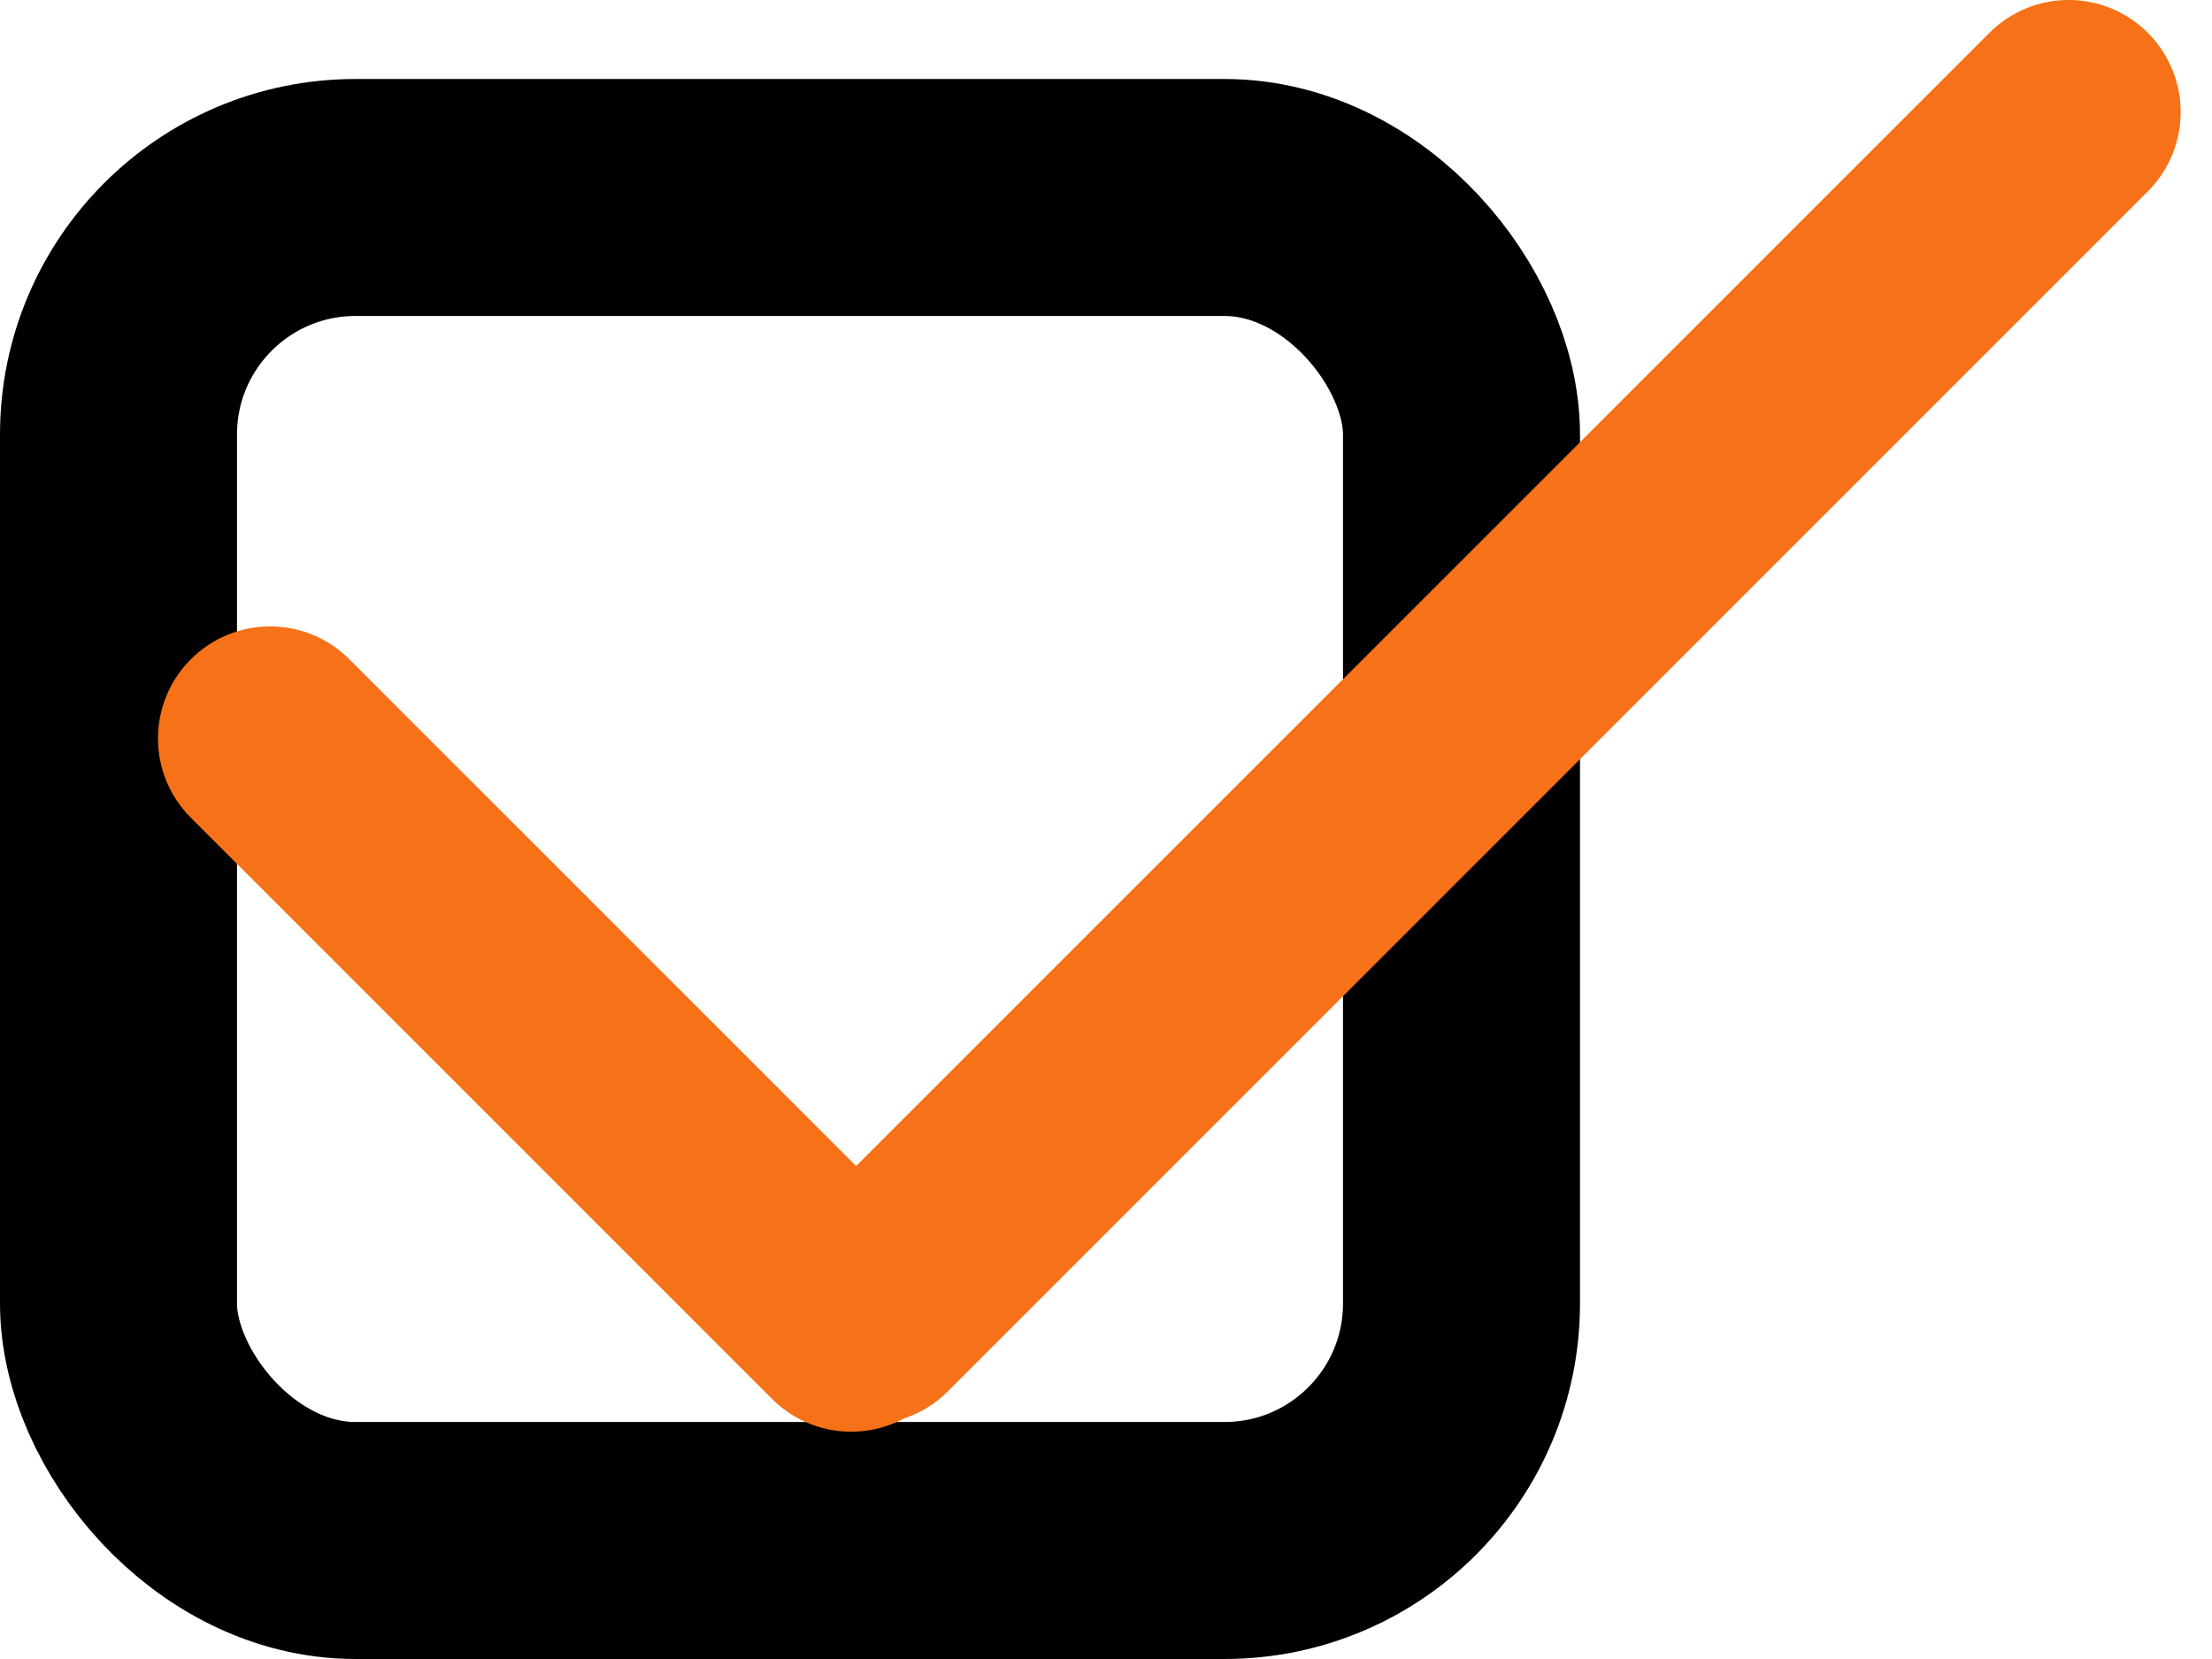
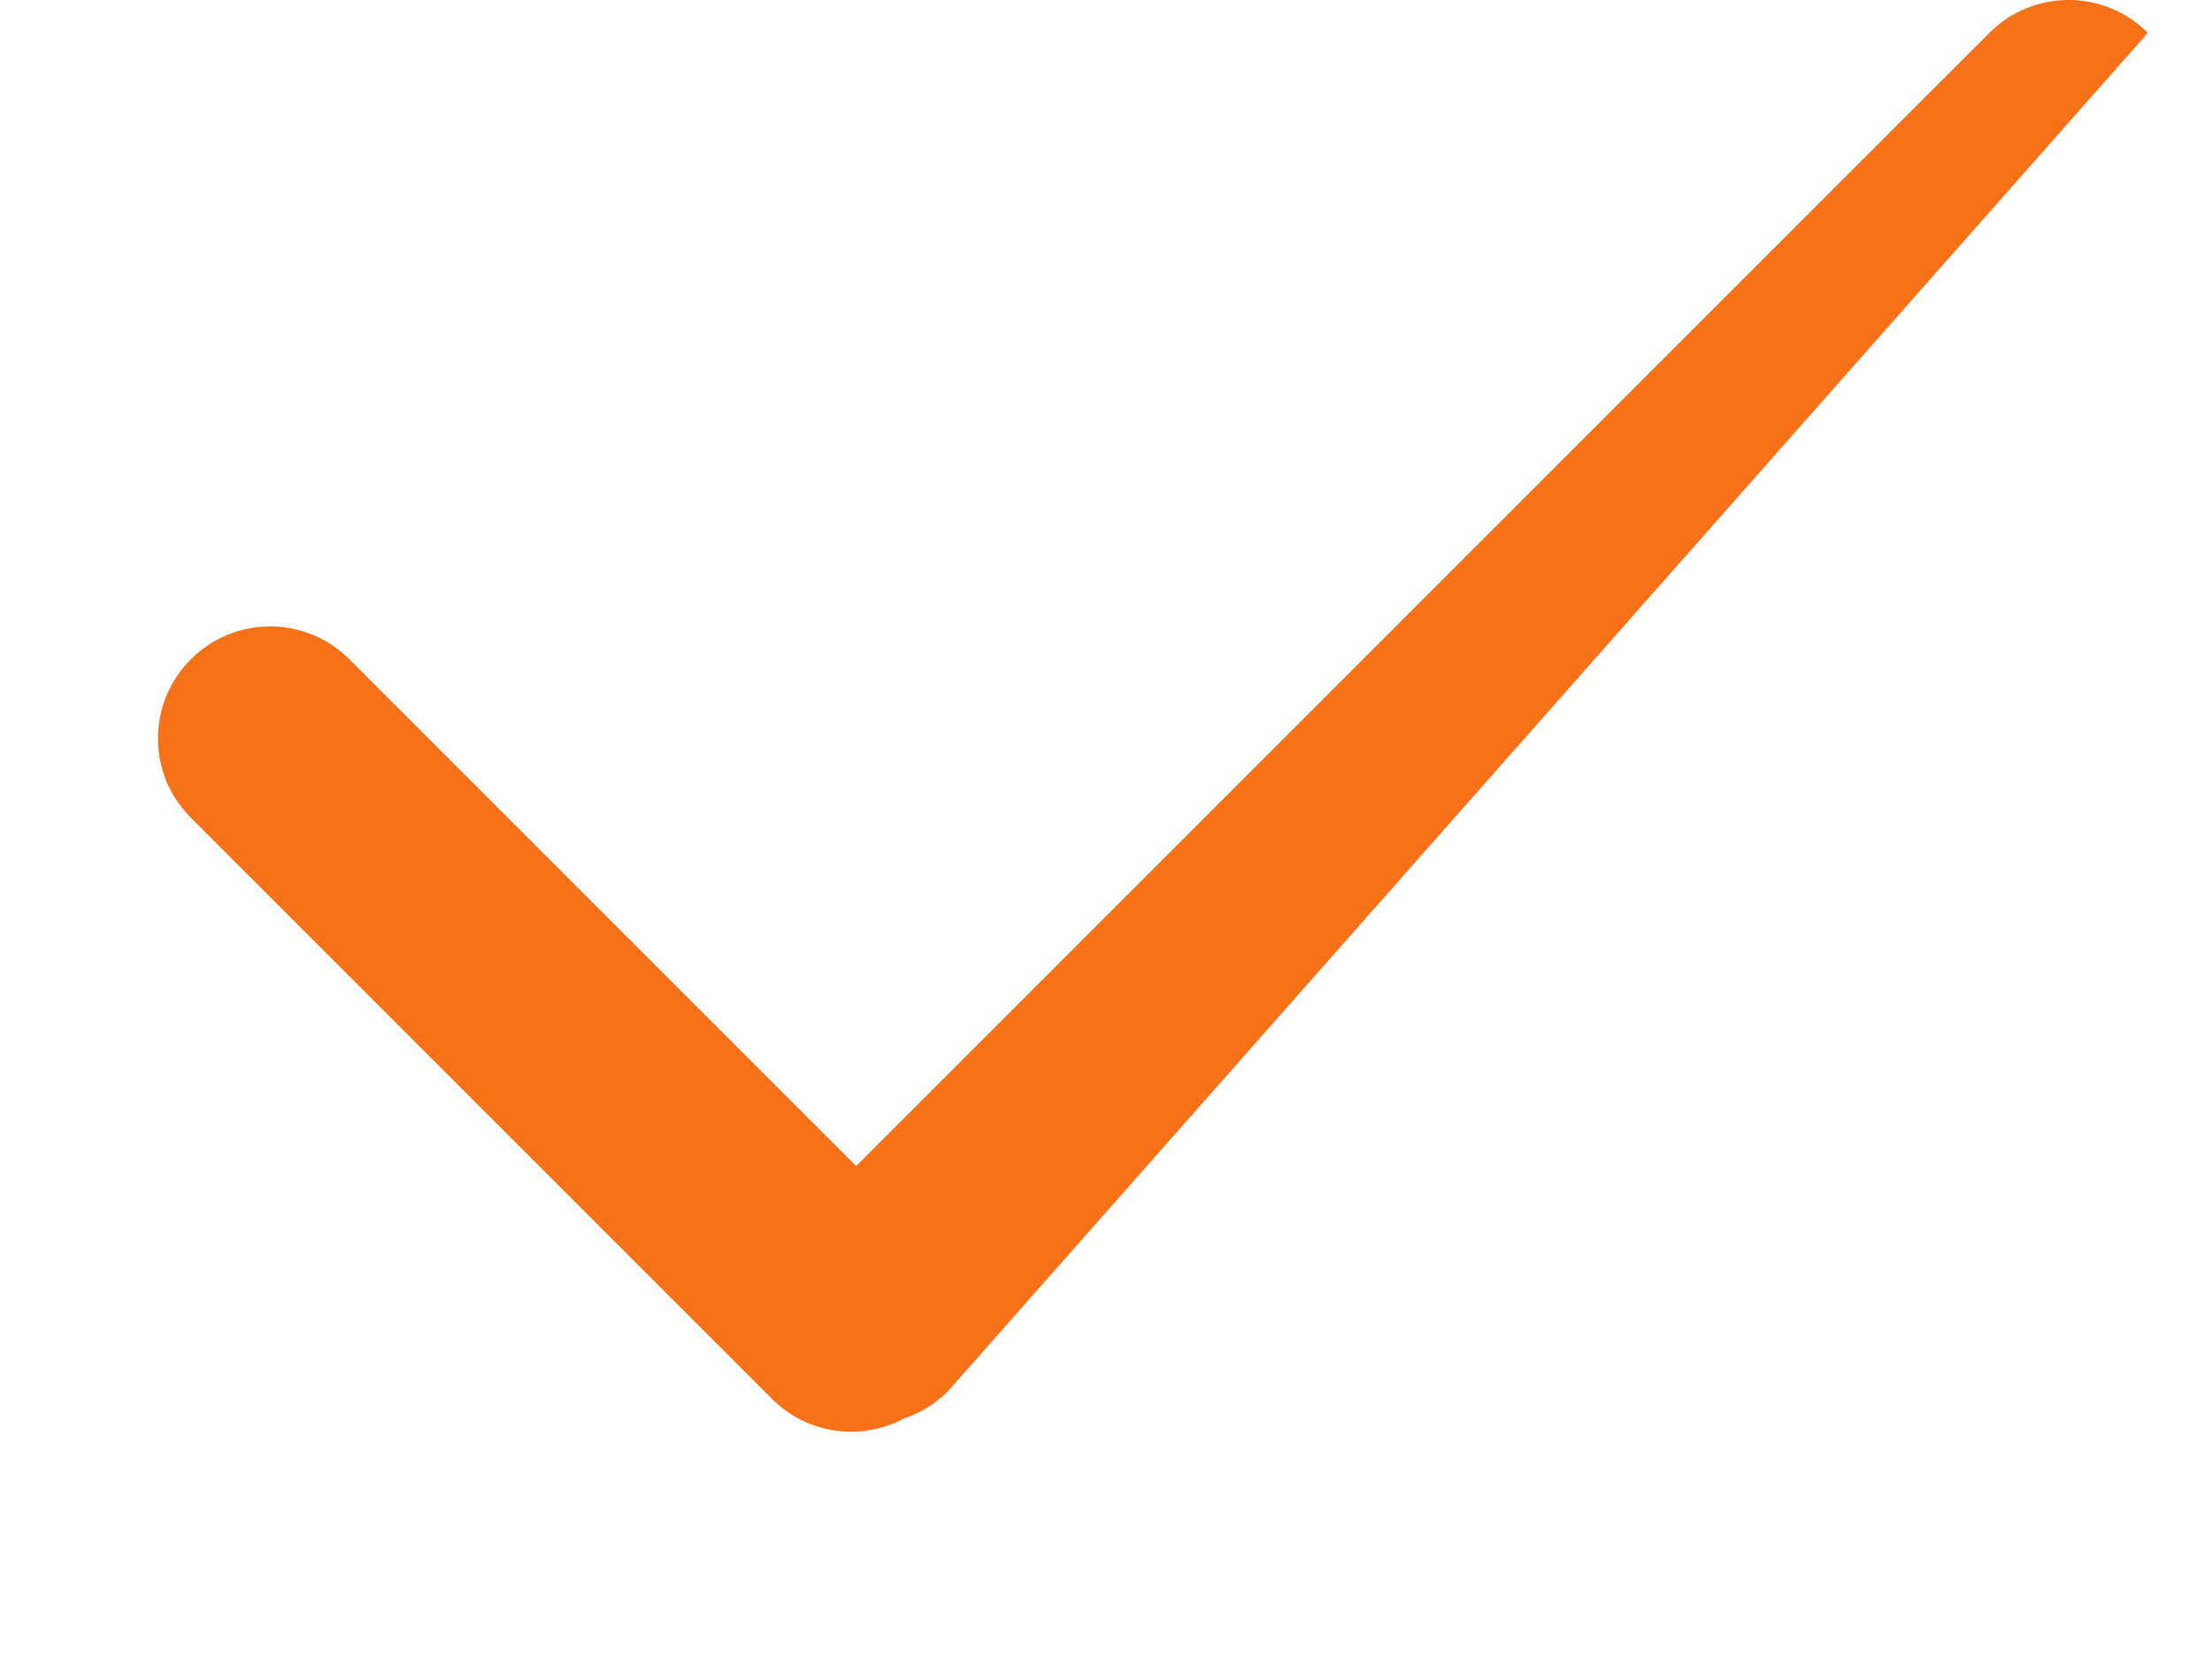
<svg xmlns="http://www.w3.org/2000/svg" width="28px" height="21px" viewBox="0 0 28 21" version="1.1">
  <title>checkmarkedbox</title>
  <desc>Created with Sketch.</desc>
  <defs />
  <g id="graphic_banner" stroke="none" stroke-width="1" fill="none" fill-rule="evenodd" transform="translate(-392, -338)">
    <g id="Group" transform="translate(392, 337)">
      <g id="checkmarkedbox" transform="translate(0, 1)">
-         <rect id="Rectangle-5" stroke="#000000" stroke-width="3" x="1.5" y="2.5" width="17" height="17" rx="3" />
-         <path d="M10.837,14.76 L25.182,0.416 C25.736,-0.139 26.634,-0.139 27.188,0.416 C27.742,0.97 27.742,1.868 27.188,2.422 L11.998,17.612 C11.837,17.773 11.648,17.887 11.446,17.954 C10.909,18.243 10.225,18.161 9.772,17.707 L2.416,10.351 C1.861,9.797 1.861,8.899 2.416,8.345 C2.97,7.791 3.868,7.791 4.422,8.345 L10.837,14.76 Z" id="Combined-Shape" fill="#F67118" />
+         <path d="M10.837,14.76 L25.182,0.416 C25.736,-0.139 26.634,-0.139 27.188,0.416 L11.998,17.612 C11.837,17.773 11.648,17.887 11.446,17.954 C10.909,18.243 10.225,18.161 9.772,17.707 L2.416,10.351 C1.861,9.797 1.861,8.899 2.416,8.345 C2.97,7.791 3.868,7.791 4.422,8.345 L10.837,14.76 Z" id="Combined-Shape" fill="#F67118" />
      </g>
    </g>
  </g>
</svg>